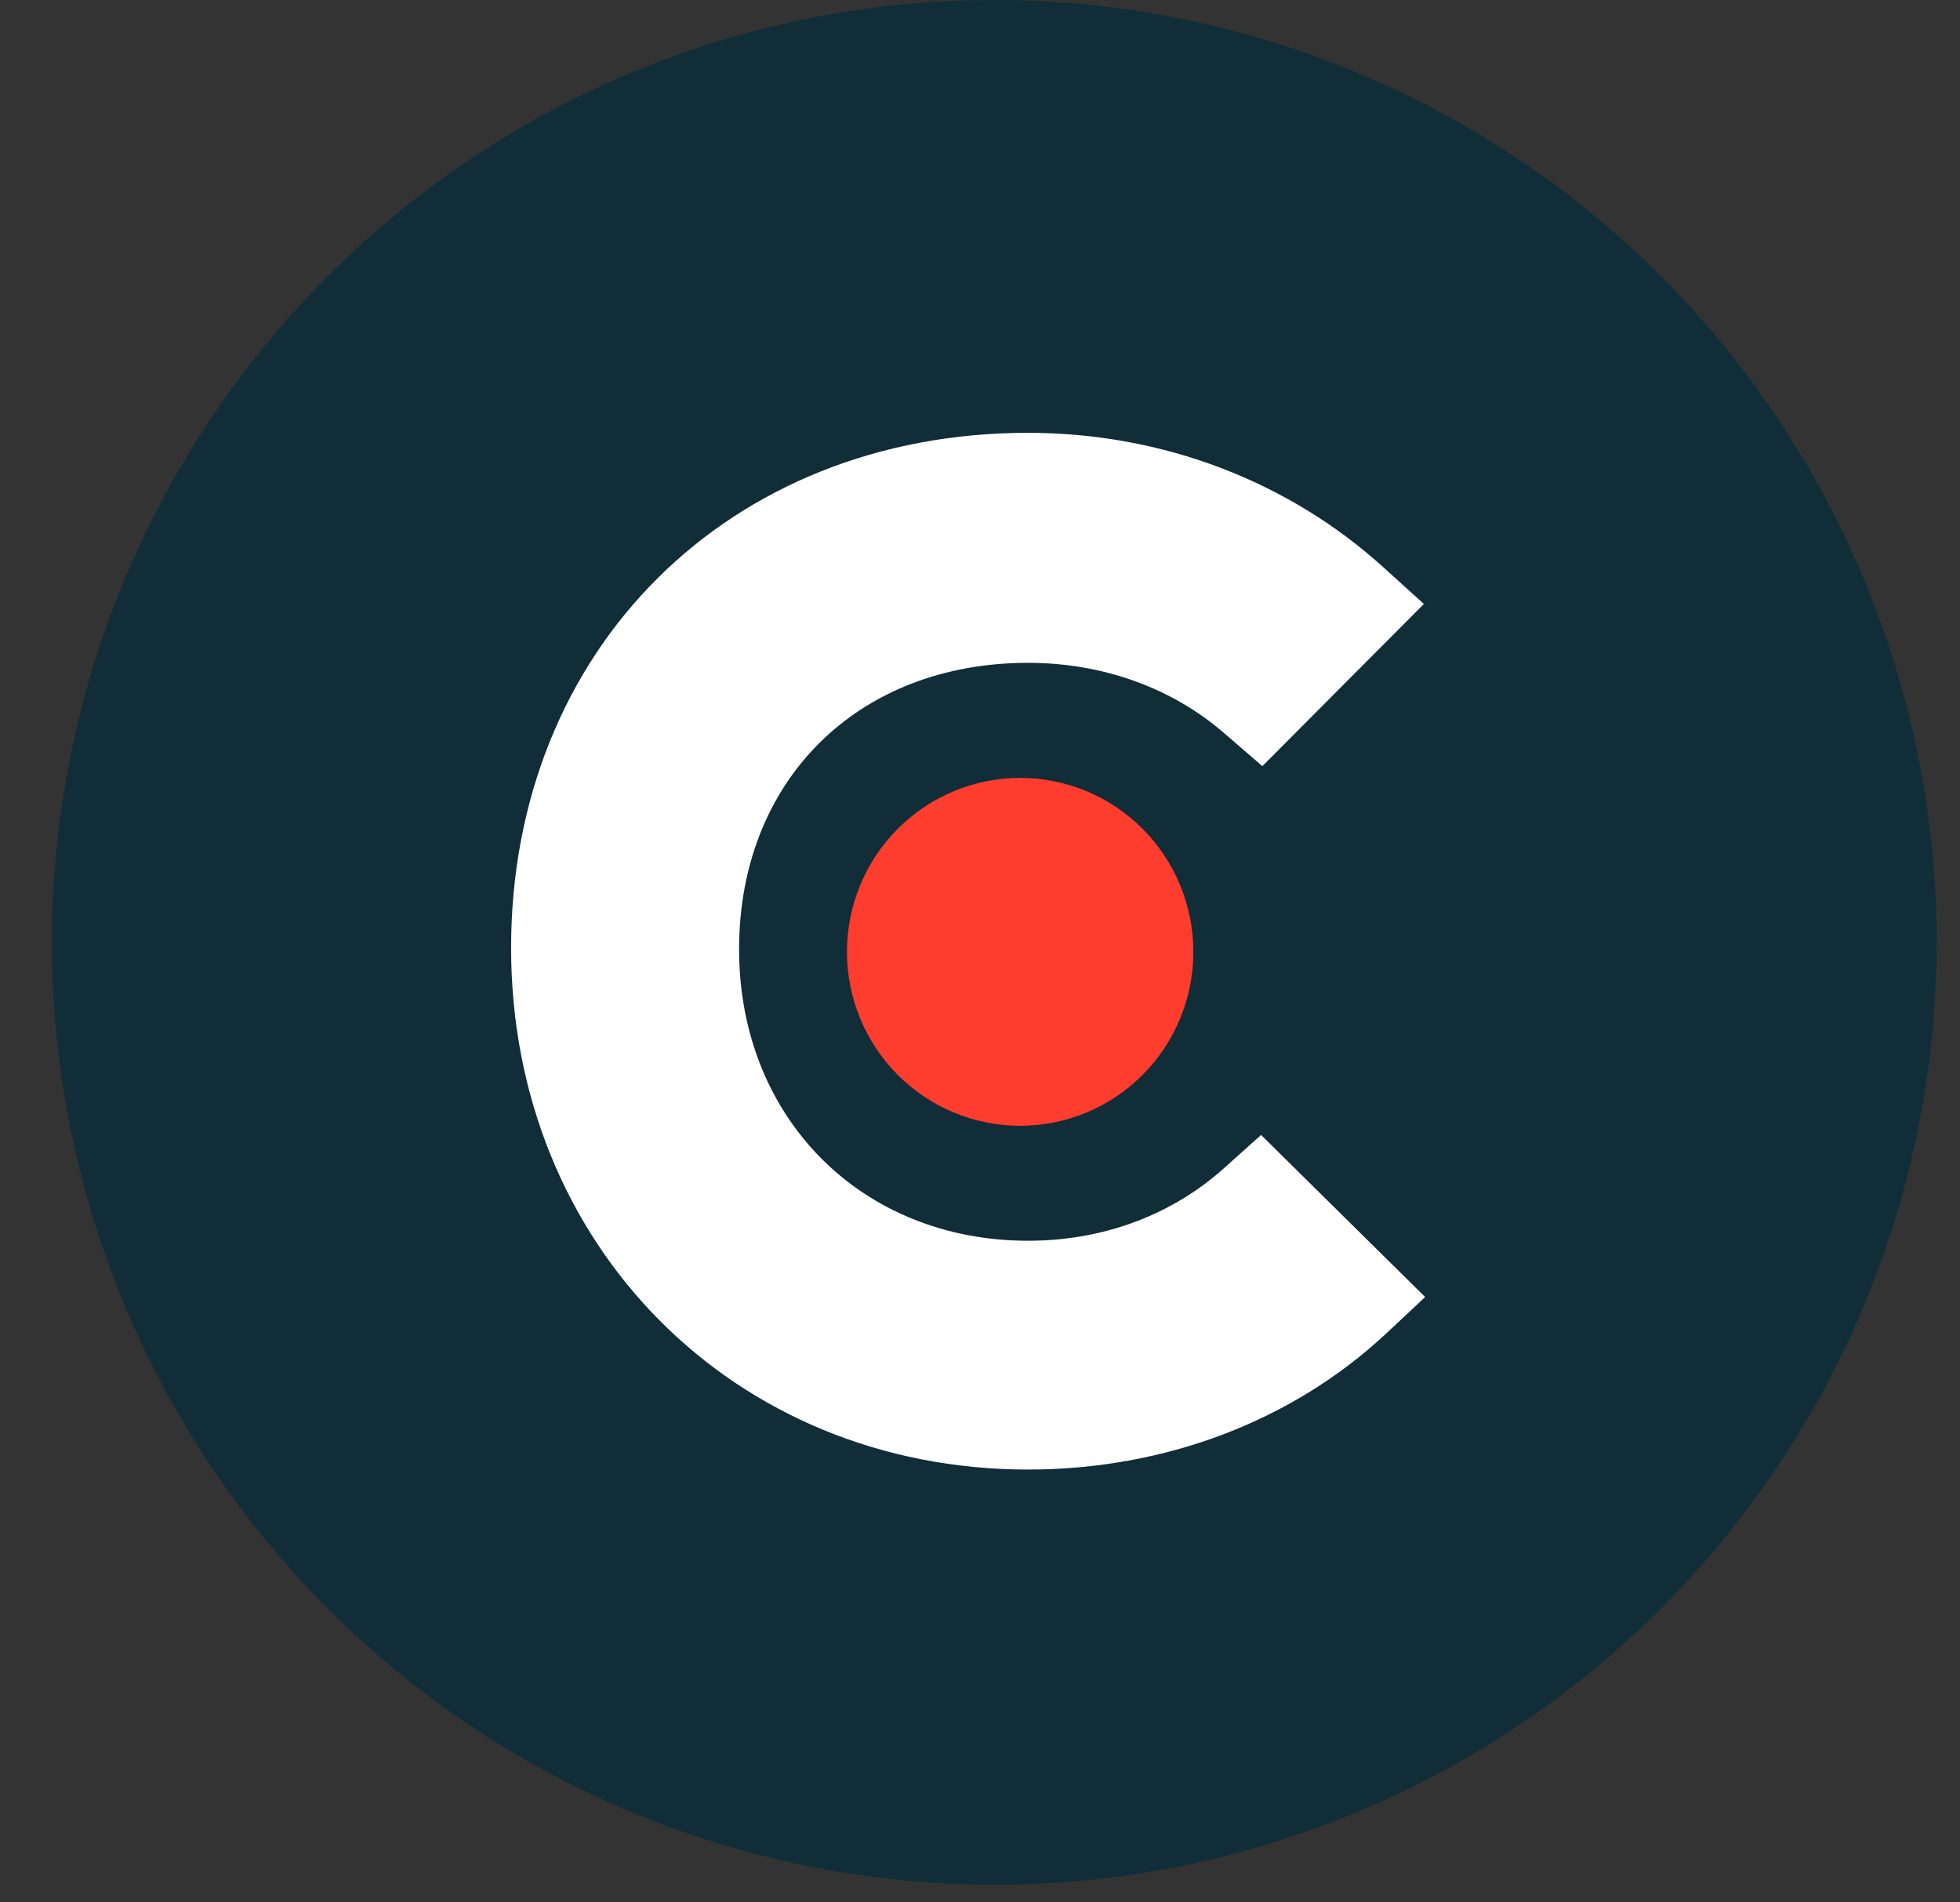
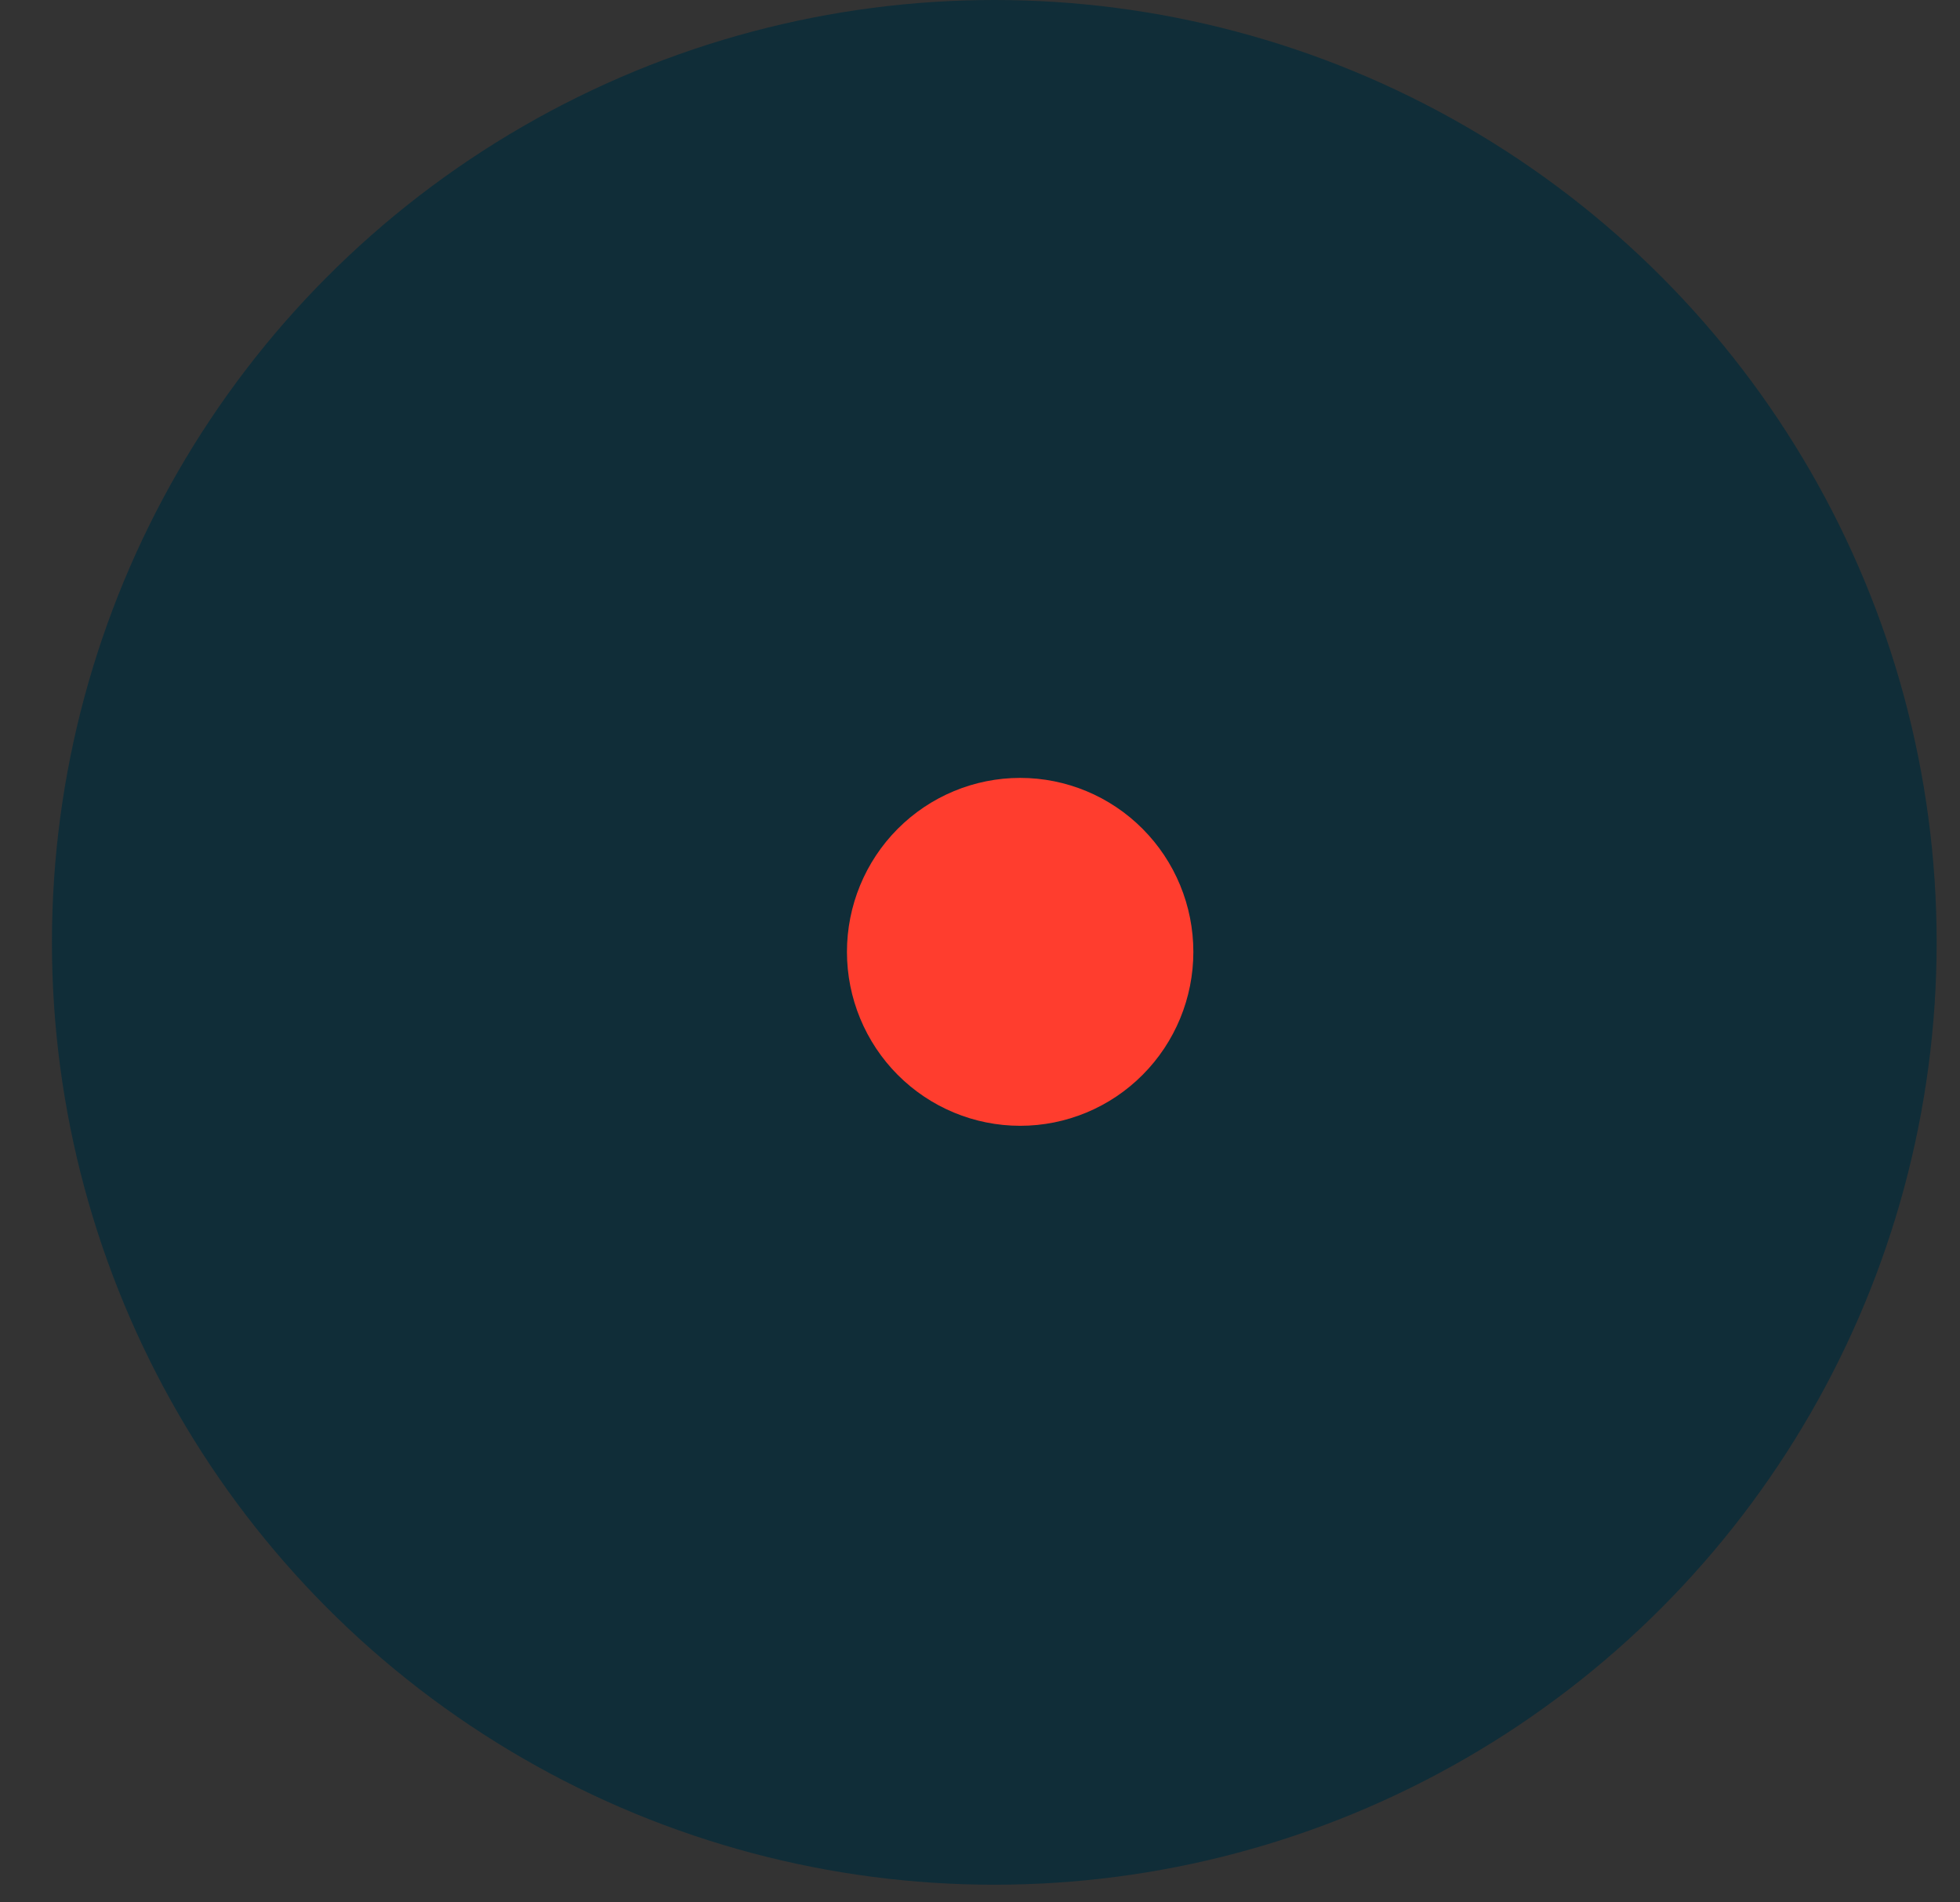
<svg xmlns="http://www.w3.org/2000/svg" width="34" height="33" viewBox="0 0 34 33" fill="none">
  <rect x="0" y="0" width="34" height="33" fill="#333333" stroke="none" />
  <circle cx="17.248" cy="16.347" r="16.347" fill="#102D38" />
  <path d="M17.697 13.494C18.494 13.494 19.258 13.812 19.821 14.378C20.385 14.944 20.701 15.711 20.701 16.512C20.701 17.312 20.385 18.079 19.821 18.645C19.258 19.211 18.494 19.529 17.697 19.529C16.9 19.529 16.136 19.211 15.572 18.645C15.009 18.079 14.692 17.312 14.692 16.512C14.692 15.711 15.009 14.944 15.572 14.378C16.136 13.812 16.9 13.494 17.697 13.494Z" fill="#FF3D2E" />
-   <path d="M17.834 21.523C19.145 21.523 20.34 21.071 21.244 20.254L21.876 19.688L24.722 22.499L24.044 23.134C22.416 24.653 20.205 25.492 17.833 25.492C12.729 25.492 8.866 21.593 8.866 16.444C8.866 11.272 12.638 7.508 17.833 7.508C20.161 7.508 22.35 8.347 23.999 9.842L24.7 10.477L21.898 13.29L21.267 12.745C20.34 11.928 19.122 11.498 17.834 11.498C14.876 11.498 12.821 13.539 12.821 16.466C12.821 19.392 14.944 21.523 17.834 21.523Z" fill="white" />
</svg>